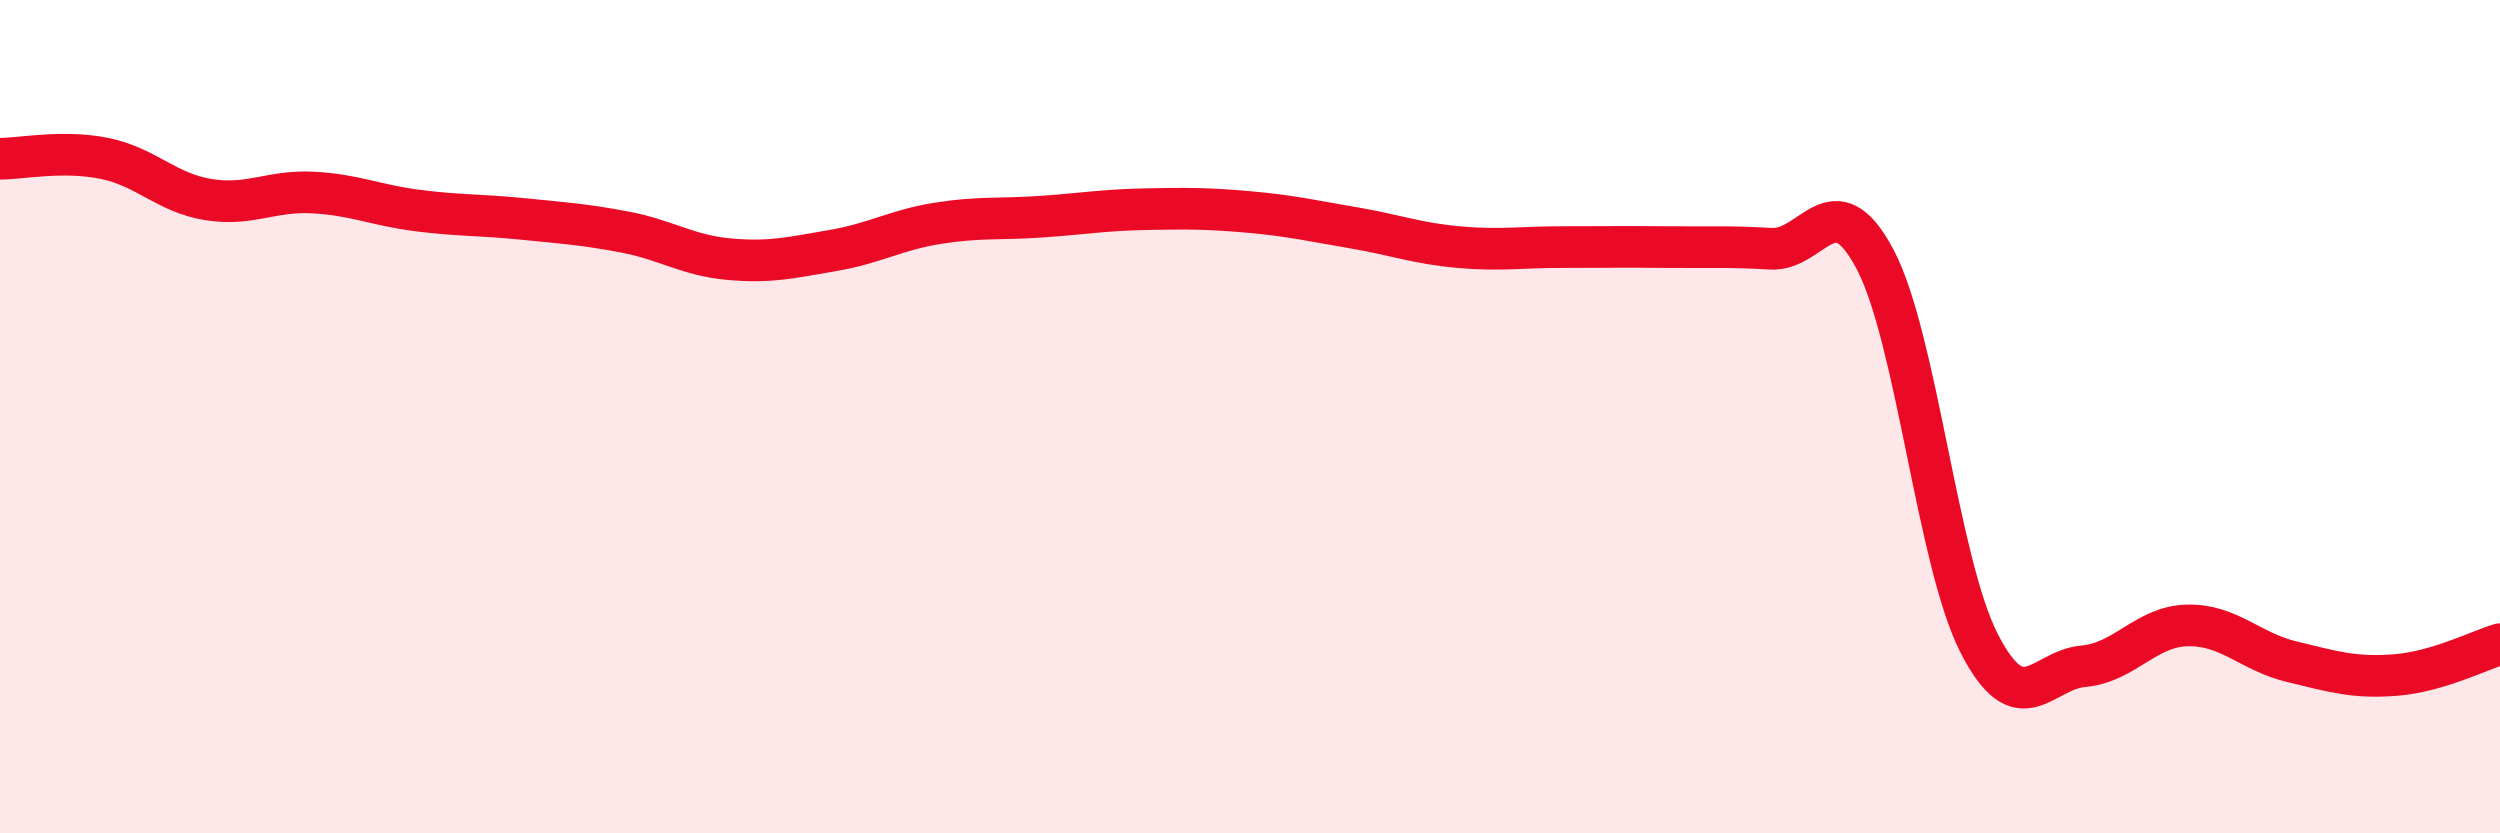
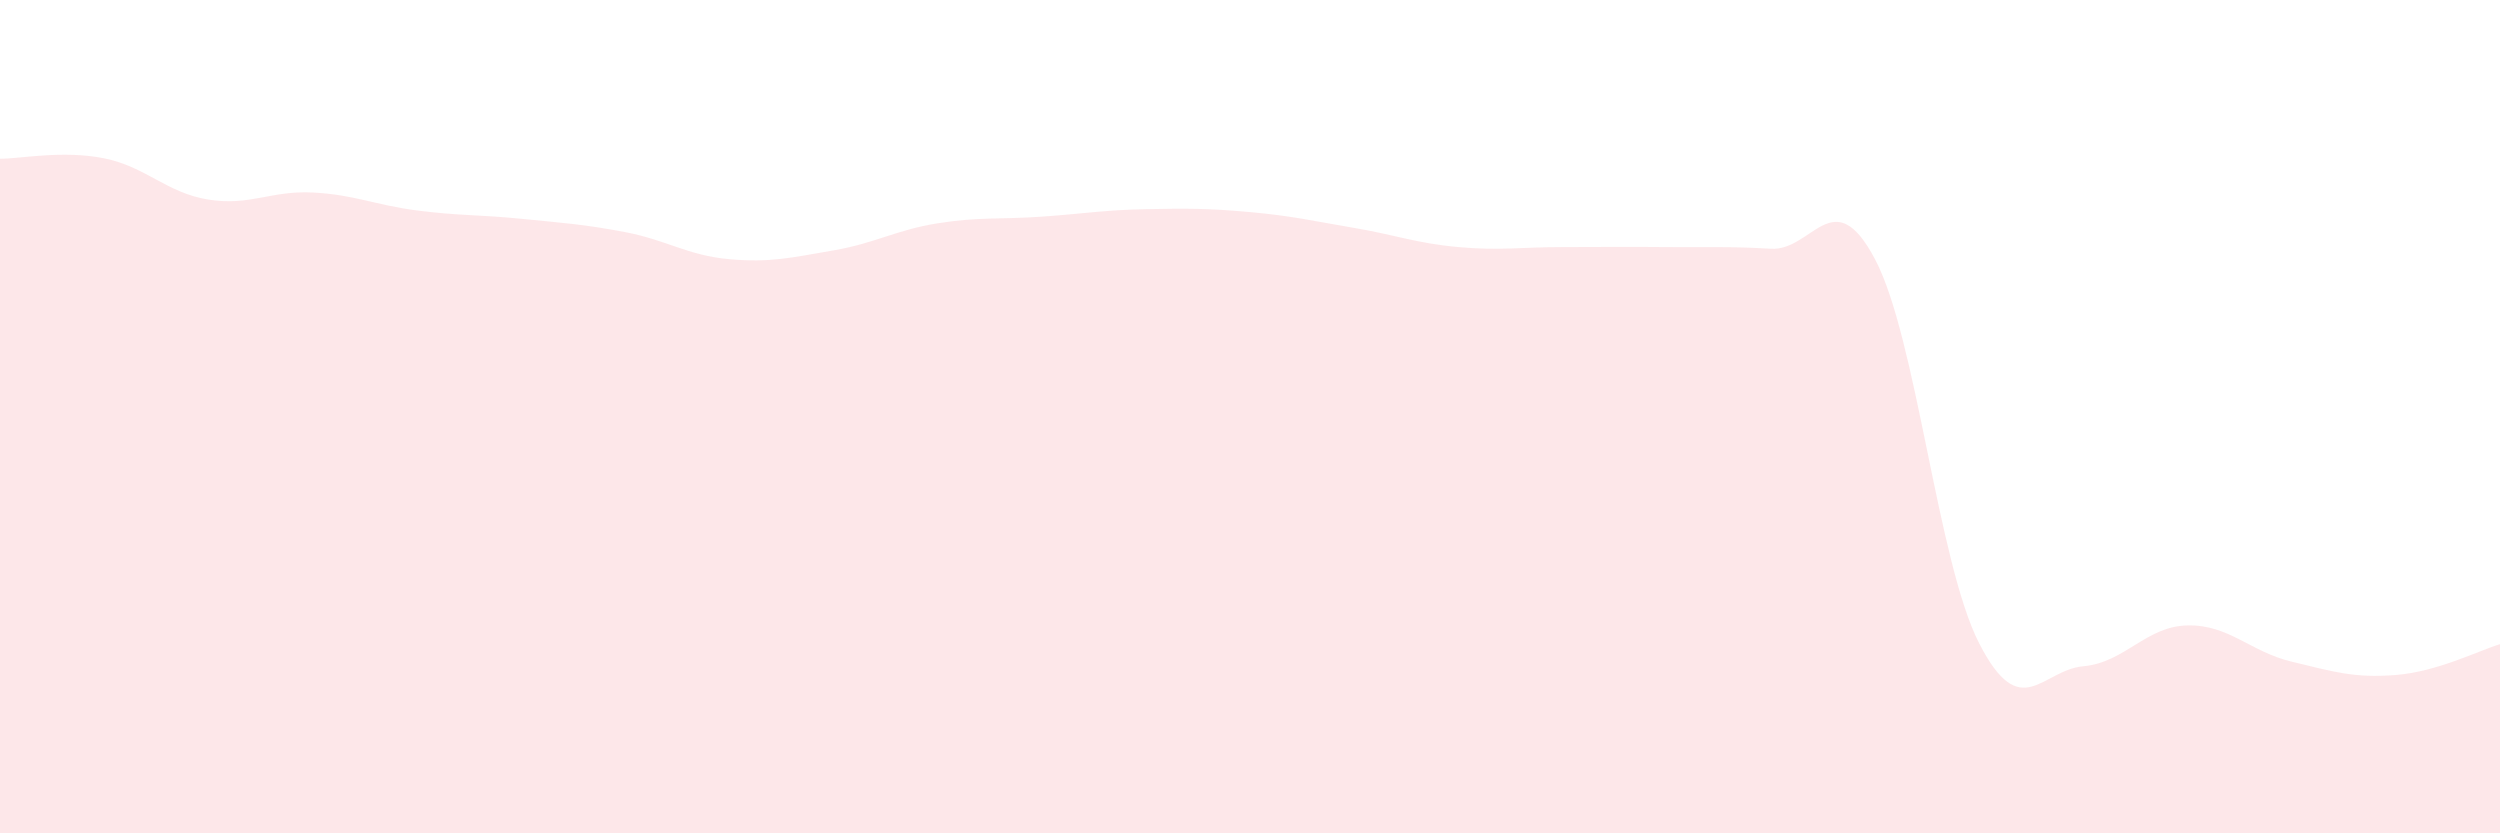
<svg xmlns="http://www.w3.org/2000/svg" width="60" height="20" viewBox="0 0 60 20">
  <path d="M 0,3.81 C 0.5,3.81 1.5,3.6 2.5,3.8 C 3.5,4 4,4.63 5,4.79 C 6,4.95 6.5,4.57 7.5,4.62 C 8.5,4.67 9,4.92 10,5.05 C 11,5.18 11.5,5.15 12.5,5.25 C 13.5,5.35 14,5.38 15,5.57 C 16,5.76 16.5,6.13 17.5,6.22 C 18.5,6.31 19,6.18 20,6.01 C 21,5.84 21.5,5.52 22.5,5.36 C 23.5,5.2 24,5.27 25,5.2 C 26,5.13 26.5,5.04 27.5,5.02 C 28.5,5 29,5 30,5.09 C 31,5.18 31.5,5.3 32.5,5.47 C 33.5,5.64 34,5.84 35,5.93 C 36,6.02 36.5,5.93 37.5,5.93 C 38.5,5.93 39,5.92 40,5.93 C 41,5.94 41.5,5.91 42.5,5.97 C 43.5,6.03 44,4.33 45,6.22 C 46,8.11 46.5,13.49 47.5,15.44 C 48.5,17.39 49,16.08 50,15.99 C 51,15.9 51.5,15.03 52.5,15.01 C 53.5,14.99 54,15.64 55,15.88 C 56,16.12 56.5,16.28 57.5,16.2 C 58.5,16.12 59.5,15.61 60,15.46L60 20L0 20Z" fill="#EB0A25" opacity="0.1" stroke-linecap="round" stroke-linejoin="round" />
-   <path d="M 0,3.81 C 0.5,3.81 1.5,3.6 2.5,3.8 C 3.5,4 4,4.63 5,4.79 C 6,4.95 6.5,4.57 7.5,4.62 C 8.5,4.67 9,4.92 10,5.05 C 11,5.18 11.5,5.15 12.5,5.25 C 13.5,5.35 14,5.38 15,5.57 C 16,5.76 16.5,6.13 17.5,6.22 C 18.5,6.31 19,6.18 20,6.01 C 21,5.84 21.5,5.52 22.5,5.36 C 23.5,5.2 24,5.27 25,5.2 C 26,5.13 26.5,5.04 27.5,5.02 C 28.5,5 29,5 30,5.09 C 31,5.18 31.5,5.3 32.5,5.47 C 33.5,5.64 34,5.84 35,5.93 C 36,6.02 36.5,5.93 37.5,5.93 C 38.5,5.93 39,5.92 40,5.93 C 41,5.94 41.5,5.91 42.5,5.97 C 43.5,6.03 44,4.33 45,6.22 C 46,8.11 46.5,13.49 47.5,15.44 C 48.5,17.39 49,16.08 50,15.99 C 51,15.9 51.5,15.03 52.5,15.01 C 53.5,14.99 54,15.64 55,15.88 C 56,16.12 56.5,16.28 57.5,16.2 C 58.5,16.12 59.5,15.61 60,15.46" stroke="#EB0A25" stroke-width="1" fill="none" stroke-linecap="round" stroke-linejoin="round" />
</svg>